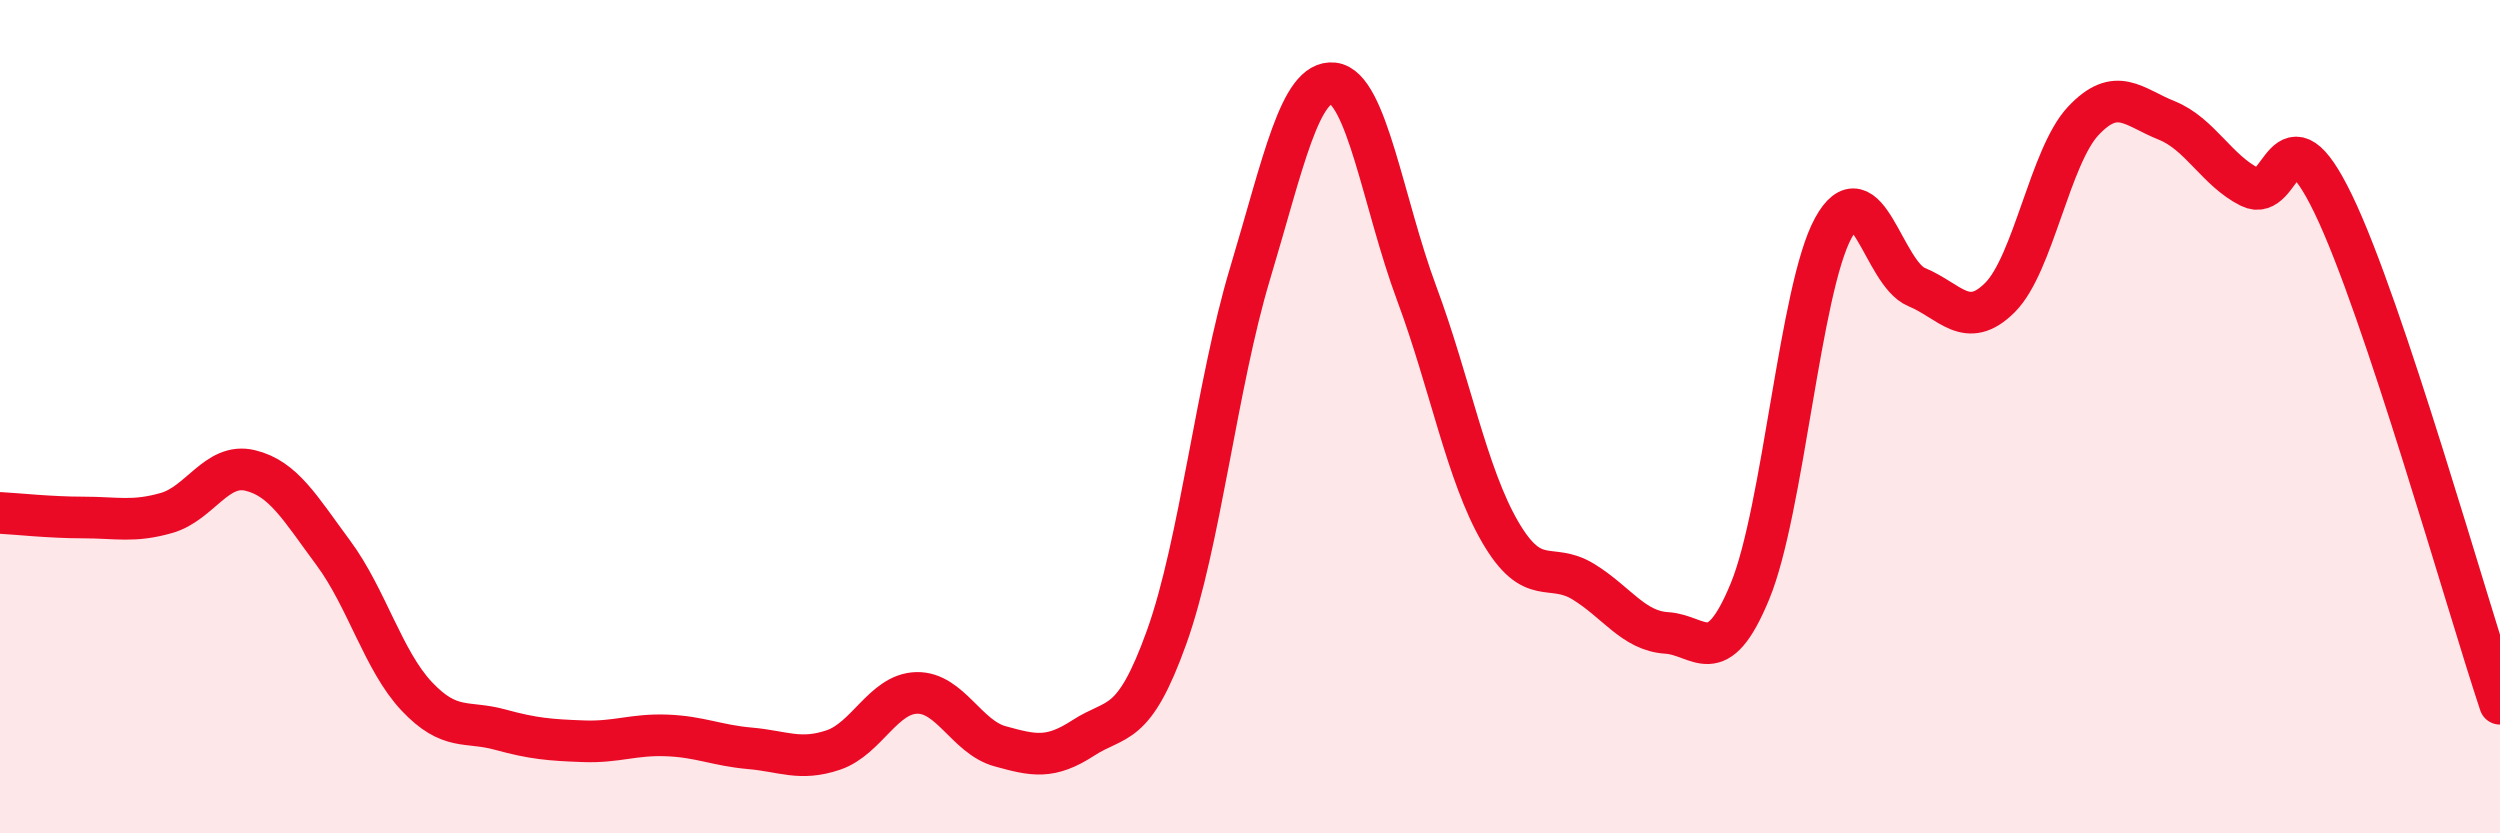
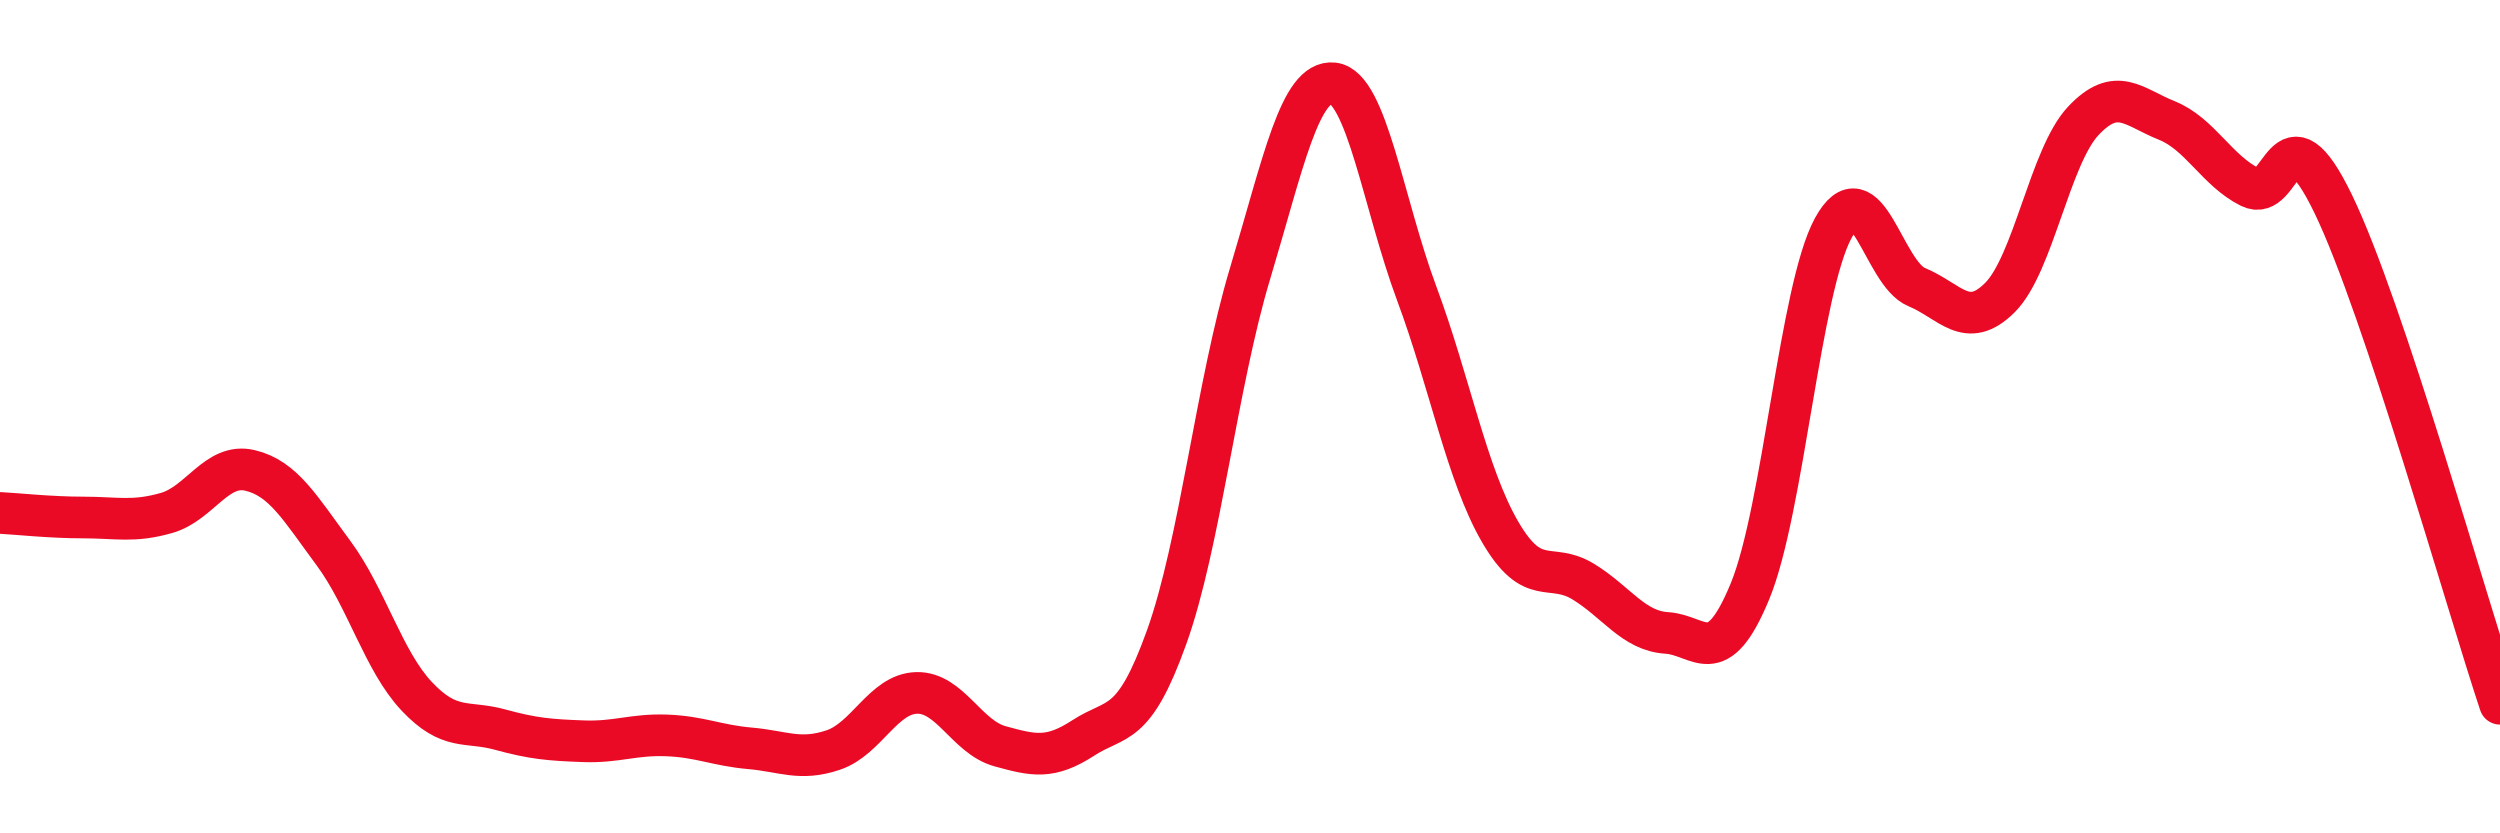
<svg xmlns="http://www.w3.org/2000/svg" width="60" height="20" viewBox="0 0 60 20">
-   <path d="M 0,12.31 C 0.4,12.33 1.2,12.42 2,12.42 C 2.8,12.42 3.2,12.54 4,12.31 C 4.8,12.08 5.2,11.1 6,11.29 C 6.8,11.48 7.2,12.19 8,13.27 C 8.8,14.35 9.2,15.86 10,16.71 C 10.8,17.56 11.2,17.29 12,17.51 C 12.8,17.73 13.2,17.76 14,17.79 C 14.8,17.82 15.2,17.62 16,17.65 C 16.8,17.68 17.2,17.89 18,17.96 C 18.8,18.03 19.2,18.27 20,18 C 20.8,17.73 21.2,16.65 22,16.63 C 22.8,16.61 23.2,17.69 24,17.91 C 24.8,18.13 25.2,18.23 26,17.71 C 26.8,17.19 27.2,17.52 28,15.29 C 28.8,13.06 29.2,9.23 30,6.57 C 30.8,3.91 31.2,1.91 32,2 C 32.8,2.09 33.2,4.89 34,7.04 C 34.8,9.19 35.2,11.38 36,12.76 C 36.8,14.14 37.2,13.47 38,13.96 C 38.8,14.45 39.2,15.14 40,15.19 C 40.8,15.24 41.2,16.13 42,14.19 C 42.8,12.25 43.2,6.93 44,5.47 C 44.8,4.01 45.2,6.56 46,6.89 C 46.8,7.22 47.2,7.94 48,7.14 C 48.8,6.34 49.2,3.75 50,2.9 C 50.8,2.05 51.2,2.57 52,2.89 C 52.8,3.21 53.2,4.09 54,4.49 C 54.8,4.89 54.8,2.42 56,4.9 C 57.2,7.38 59.2,14.49 60,16.89L60 20L0 20Z" fill="#EB0A25" opacity="0.1" stroke-linecap="round" stroke-linejoin="round" />
  <path d="M 0,12.31 C 0.4,12.33 1.2,12.42 2,12.42 C 2.8,12.42 3.2,12.54 4,12.31 C 4.8,12.08 5.2,11.1 6,11.29 C 6.8,11.48 7.2,12.19 8,13.27 C 8.8,14.35 9.2,15.86 10,16.71 C 10.8,17.56 11.2,17.29 12,17.51 C 12.8,17.73 13.2,17.76 14,17.79 C 14.8,17.82 15.2,17.62 16,17.65 C 16.8,17.68 17.2,17.89 18,17.96 C 18.8,18.03 19.2,18.27 20,18 C 20.8,17.73 21.2,16.65 22,16.63 C 22.8,16.61 23.2,17.69 24,17.91 C 24.8,18.13 25.2,18.23 26,17.71 C 26.8,17.19 27.2,17.52 28,15.29 C 28.8,13.06 29.2,9.23 30,6.57 C 30.8,3.91 31.2,1.91 32,2 C 32.8,2.09 33.2,4.89 34,7.04 C 34.8,9.19 35.2,11.38 36,12.76 C 36.8,14.14 37.2,13.47 38,13.96 C 38.8,14.45 39.2,15.14 40,15.19 C 40.8,15.24 41.2,16.13 42,14.19 C 42.8,12.25 43.2,6.93 44,5.47 C 44.8,4.01 45.2,6.56 46,6.89 C 46.8,7.22 47.2,7.94 48,7.14 C 48.8,6.34 49.2,3.75 50,2.9 C 50.8,2.05 51.2,2.57 52,2.89 C 52.8,3.21 53.2,4.09 54,4.49 C 54.8,4.89 54.8,2.42 56,4.9 C 57.2,7.38 59.2,14.49 60,16.89" stroke="#EB0A25" stroke-width="1" fill="none" stroke-linecap="round" stroke-linejoin="round" />
</svg>